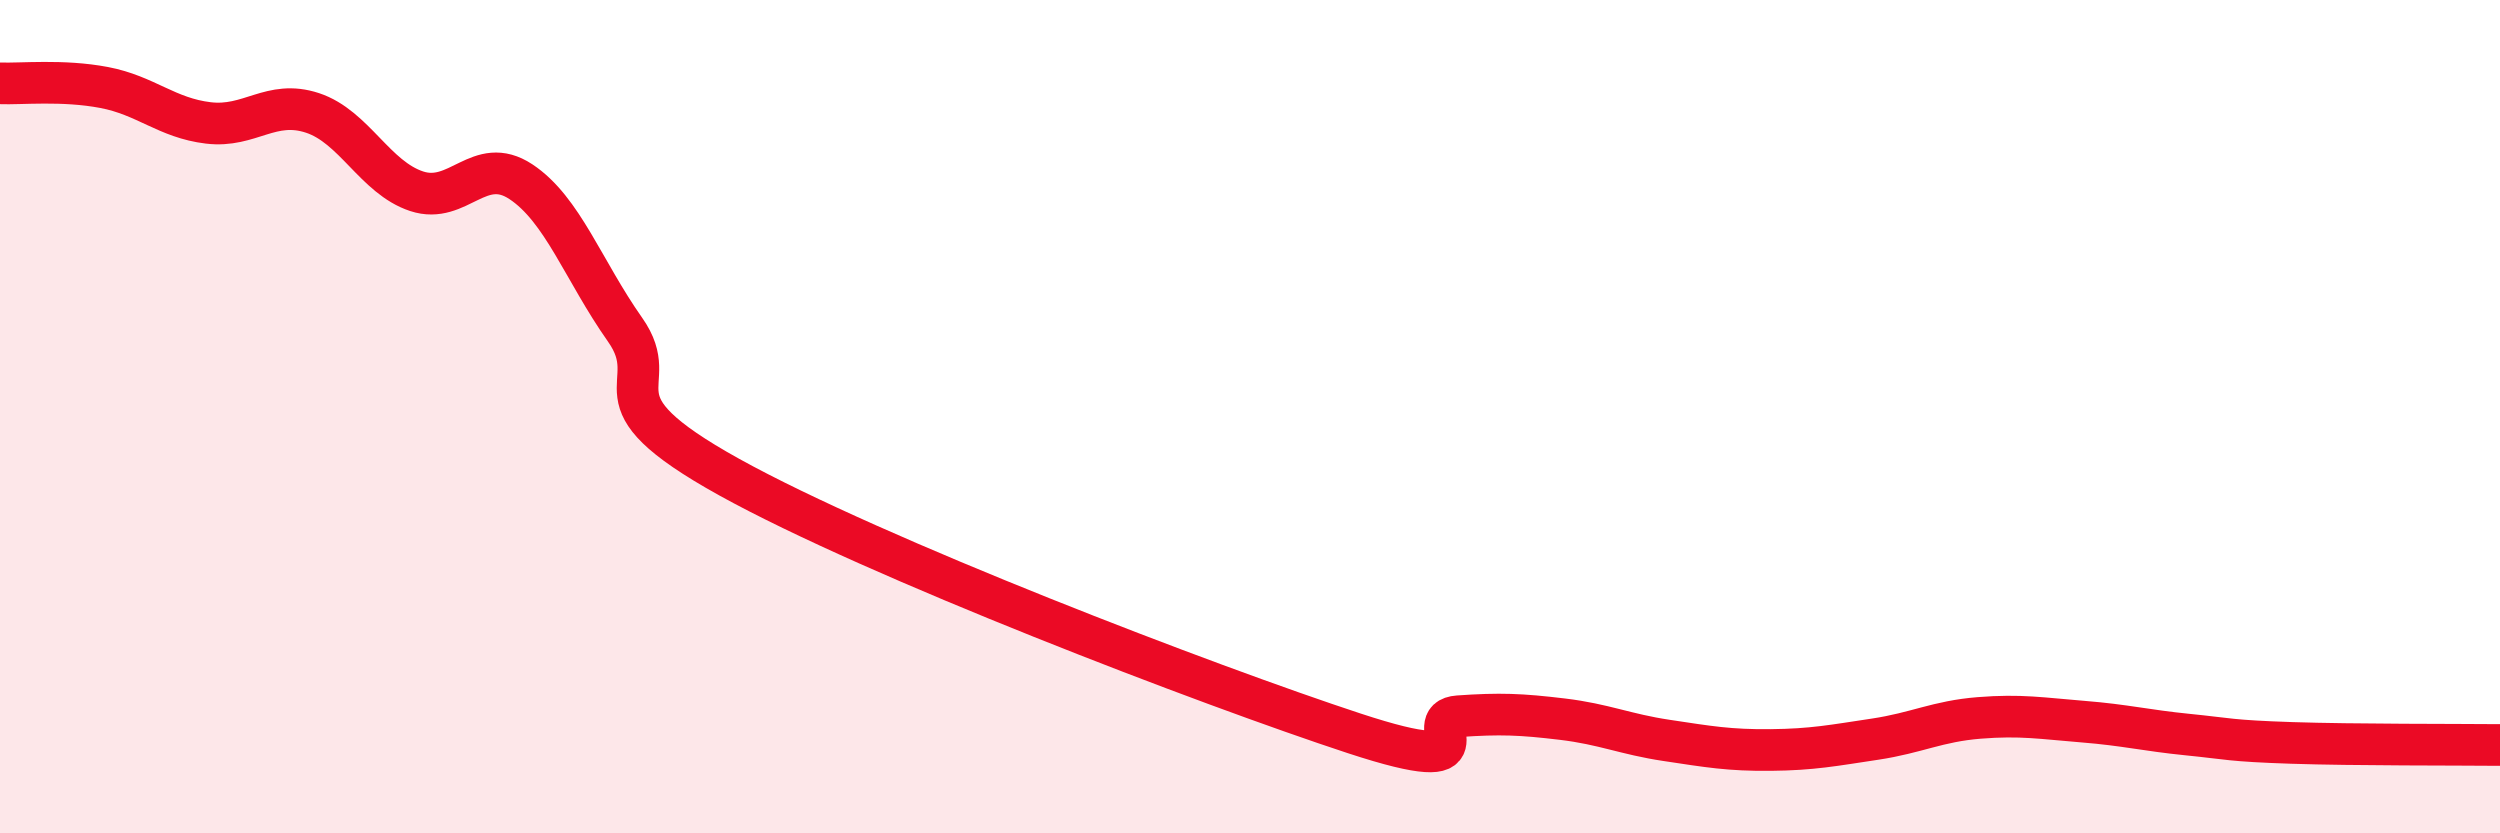
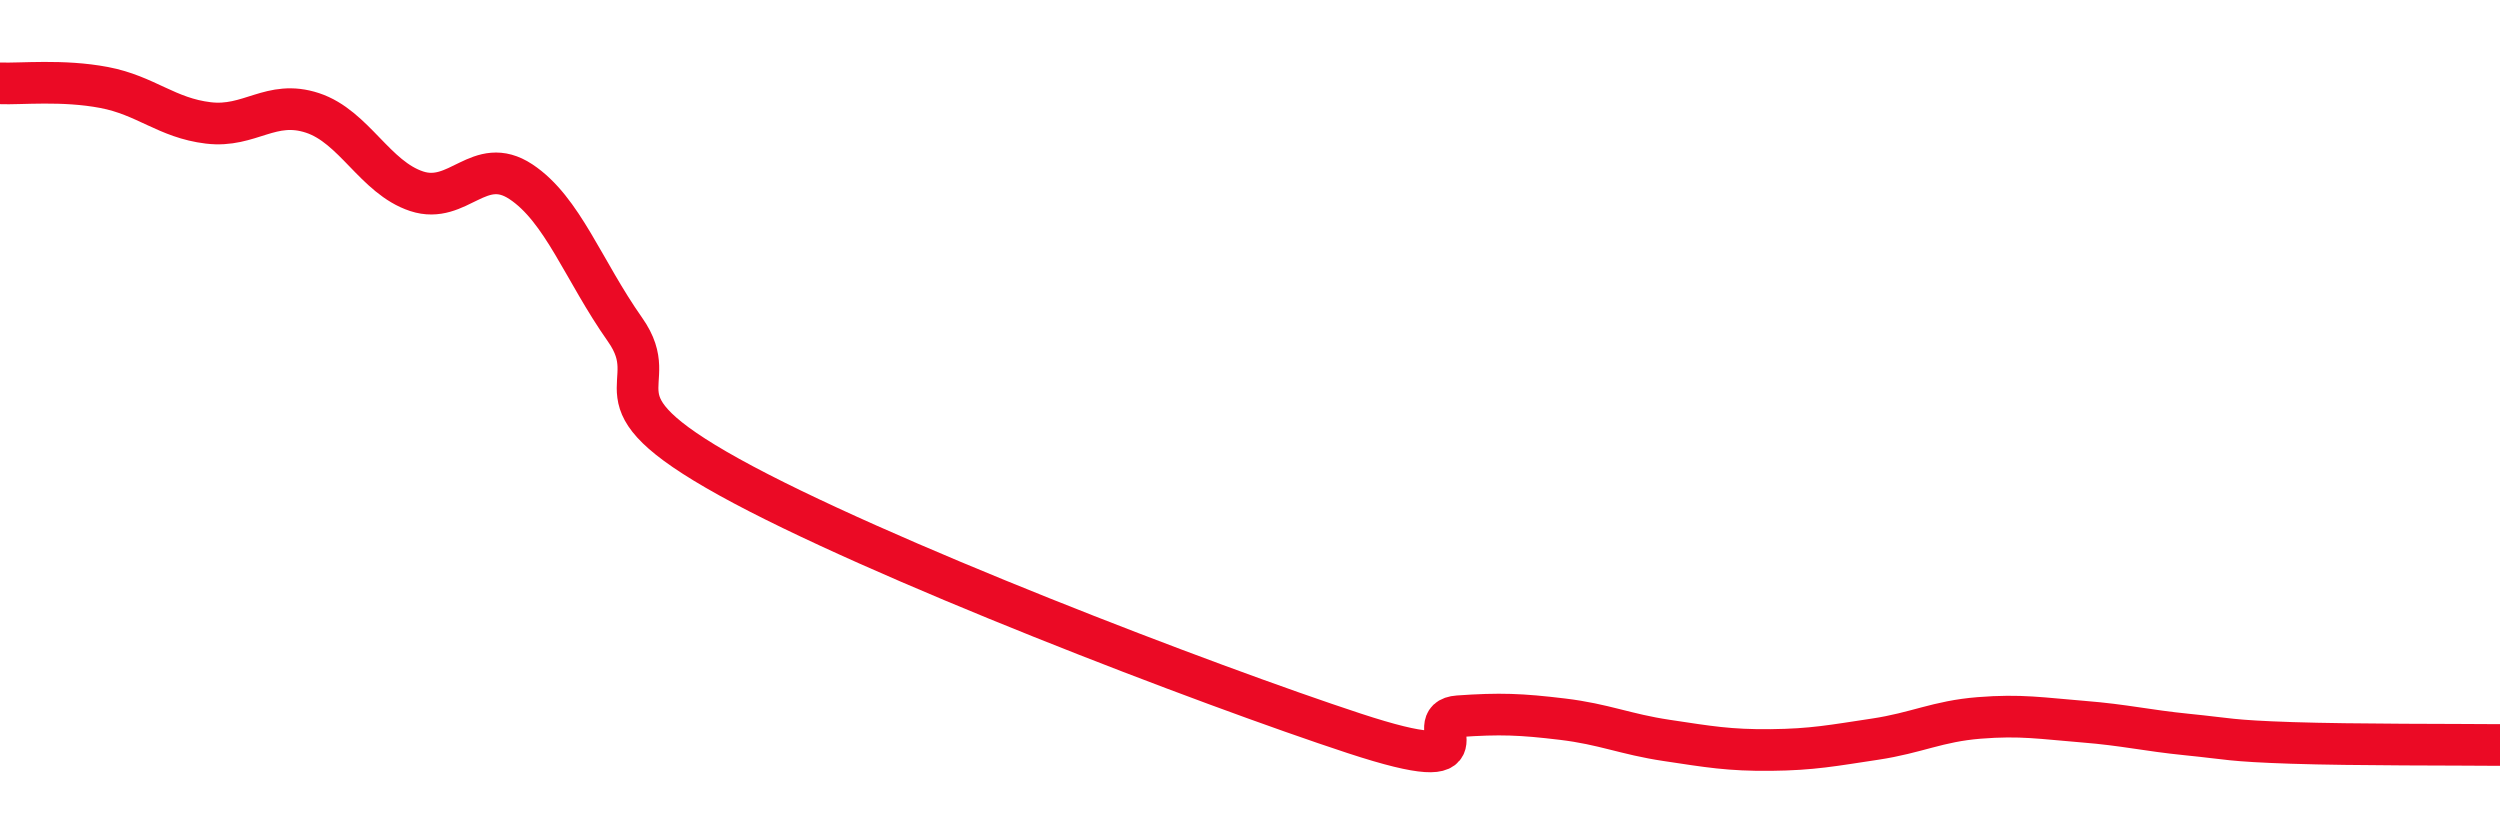
<svg xmlns="http://www.w3.org/2000/svg" width="60" height="20" viewBox="0 0 60 20">
-   <path d="M 0,2 C 0.5,2.02 1.5,1.91 2.5,2.1 C 3.5,2.29 4,2.83 5,2.95 C 6,3.07 6.5,2.38 7.5,2.71 C 8.5,3.04 9,4.26 10,4.59 C 11,4.92 11.5,3.7 12.5,4.36 C 13.5,5.02 14,6.49 15,7.91 C 16,9.33 14,9.51 17.5,11.45 C 21,13.39 29,16.45 32.5,17.6 C 36,18.75 34,17.26 35,17.19 C 36,17.12 36.5,17.14 37.5,17.26 C 38.5,17.38 39,17.62 40,17.77 C 41,17.92 41.5,18.01 42.5,18 C 43.5,17.99 44,17.89 45,17.74 C 46,17.59 46.5,17.31 47.5,17.23 C 48.5,17.15 49,17.24 50,17.32 C 51,17.4 51.5,17.53 52.5,17.63 C 53.5,17.73 53.5,17.78 55,17.83 C 56.5,17.88 59,17.87 60,17.88L60 20L0 20Z" fill="#EB0A25" opacity="0.1" stroke-linecap="round" stroke-linejoin="round" />
  <path d="M 0,2 C 0.5,2.02 1.5,1.91 2.5,2.1 C 3.5,2.29 4,2.83 5,2.95 C 6,3.07 6.5,2.38 7.5,2.71 C 8.5,3.04 9,4.26 10,4.59 C 11,4.92 11.5,3.7 12.5,4.36 C 13.5,5.02 14,6.49 15,7.91 C 16,9.33 14,9.51 17.5,11.45 C 21,13.39 29,16.45 32.5,17.6 C 36,18.75 34,17.26 35,17.19 C 36,17.12 36.5,17.14 37.5,17.26 C 38.5,17.38 39,17.62 40,17.77 C 41,17.92 41.5,18.01 42.5,18 C 43.5,17.99 44,17.89 45,17.74 C 46,17.59 46.5,17.31 47.5,17.23 C 48.5,17.15 49,17.24 50,17.32 C 51,17.4 51.5,17.53 52.5,17.63 C 53.5,17.73 53.5,17.78 55,17.83 C 56.5,17.88 59,17.87 60,17.88" stroke="#EB0A25" stroke-width="1" fill="none" stroke-linecap="round" stroke-linejoin="round" />
</svg>